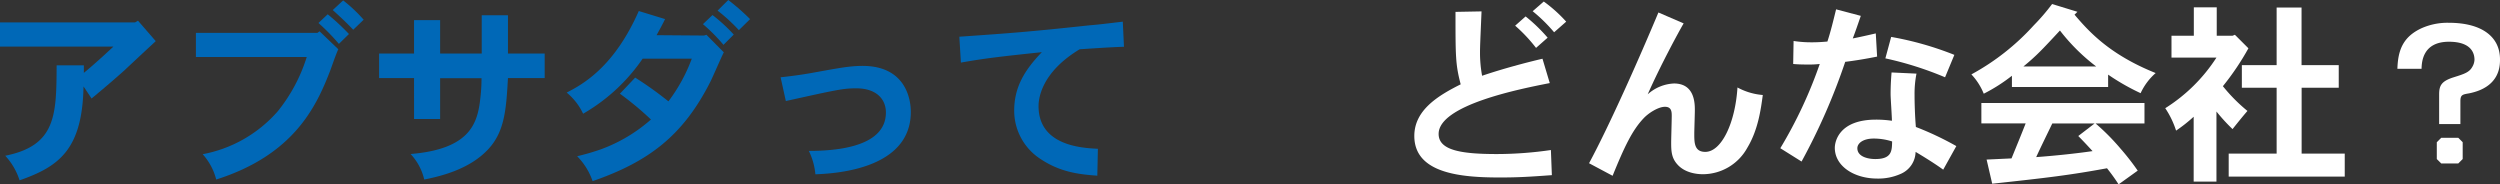
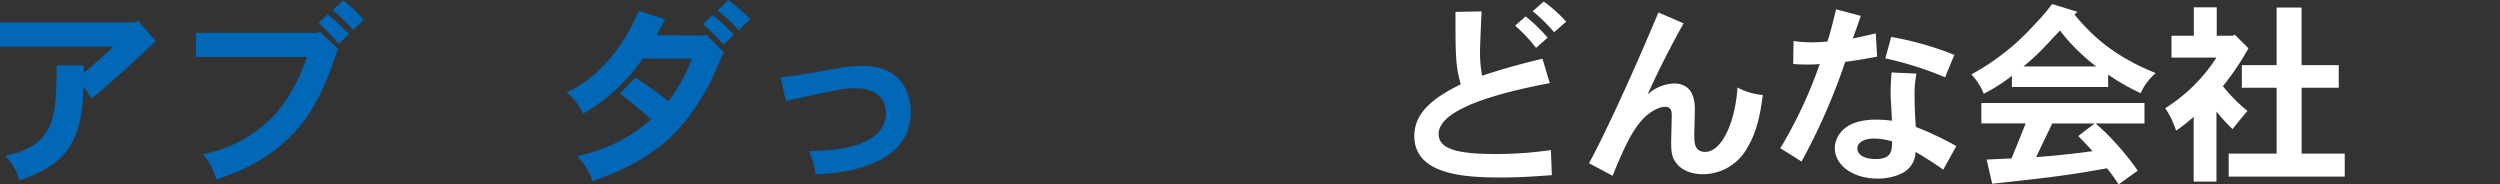
<svg xmlns="http://www.w3.org/2000/svg" viewBox="0 0 621.06 45.8">
  <rect x="0" y="0" width="621.06" height="45.8" fill="#333333" stroke="none" />
  <defs>
    <style>.cls-1{fill:#0068b7;}.cls-2{fill:#fff;}</style>
  </defs>
  <title>Asset 7</title>
  <g id="Layer_2" data-name="Layer 2">
    <g id="ヘッダー_フッター" data-name="ヘッダー・フッター">
      <path class="cls-1" d="M34.28,5.14l4.41,5.08c-1.25,1.16-6.67,6.2-7.77,7.25-1.88,1.68-4.13,3.65-8.17,7l-2-3c-.29,15.74-6.15,19.92-15.89,23.33A16.13,16.13,0,0,0,1.3,38.69C14,36.15,14,28.47,14.07,16.23h6.76V18.1c2.45-2,5.14-4.47,7.35-6.53H0v-6H33.55Z" />
      <path class="cls-1" d="M79.39,7.78l4.66,4.46c-.48.86-1.82,4.85-2.16,5.67-3.41,8.73-9,20.59-28.18,26.69a14.79,14.79,0,0,0-3.36-6.29A32.78,32.78,0,0,0,69,27.65a40.84,40.84,0,0,0,7.2-13.49H48.67v-6h30.2Zm4.8,3.12a51.25,51.25,0,0,0-5.08-5.19l2.3-2.16a57.23,57.23,0,0,1,5.28,4.9ZM85.25.1a36.64,36.64,0,0,1,5.09,4.8L87.75,7.39c-1.49-1.58-3.32-3.31-5.09-4.89Z" />
-       <path class="cls-1" d="M126.19,3.79V13.3h9.12v6.09h-9.12c-.43,7.54-.76,13.16-4.8,17.57-4.8,5.28-12.48,6.92-16,7.64A13.81,13.81,0,0,0,102,38.26c15.75-1.3,16.8-8.5,17.43-14.83a40,40,0,0,0,.19-4H109.34V29.57h-6.48V19.39H94.18V13.3h8.68V5h6.48V13.3h10.33V3.79Z" />
      <path class="cls-1" d="M174.91,8.83l.58-.19L179.81,13c-.58,1.1-2.83,6.34-3.36,7.35C169.73,33.6,161.28,40.13,147.22,45a16.52,16.52,0,0,0-3.84-6.19,58.46,58.46,0,0,0,5.8-1.68,39,39,0,0,0,12.53-7.44A76.61,76.61,0,0,0,154,23.28l3.79-4a87.3,87.3,0,0,1,8.26,5.9,41.35,41.35,0,0,0,5.81-10.61H159.65a45.2,45.2,0,0,1-14.79,13.68A15.15,15.15,0,0,0,140.78,23c4.23-2.16,11.86-6.53,17.91-20.26l6.53,2c-.63,1.3-1.39,2.69-2.11,4ZM177,3.74a40.25,40.25,0,0,1,5.28,4.85l-2.55,2.55A43.65,43.65,0,0,0,174.63,6ZM180.92,0a55.84,55.84,0,0,1,5.42,4.75l-2.79,2.74a43.11,43.11,0,0,0-5.28-4.85Z" />
      <path class="cls-1" d="M193.92,19.2c4.42-.48,6.82-.91,8.88-1.29,5.57-1,8.35-1.54,11.47-1.54,10.61,0,12,8.11,12,11.42,0,14.26-18.77,15.32-23.71,15.51a16.44,16.44,0,0,0-1.63-5.81c7.39,0,19.15-1.15,19.15-9.55,0-3.17-2.21-6-7.39-6-3.22,0-4.9.38-17.47,3.16Z" />
-       <path class="cls-1" d="M279.22,11.62c-3.17.09-7.3.38-11,.62C258.48,18.1,258,24.77,258,26.35c0,9.84,10.76,10.42,14.74,10.61l-.14,6.68c-4.95-.34-9.41-1-14.17-4.18a14.3,14.3,0,0,1-6.48-11.95c0-5.81,2.5-10,6.87-14.55-10.42,1.1-14.21,1.54-20.11,2.59l-.39-6.43c12.48-.86,17.72-1.25,32.31-2.83,2-.15,4.27-.43,8.3-.91Z" />
      <path class="cls-2" d="M368.05,2.83c-.34,8-.38,8.84-.38,10.47a31.39,31.39,0,0,0,.52,5.52c5.09-1.73,10.9-3.27,15-4.23L385,20.64c-7.35,1.44-27.61,5.43-27.61,12.63,0,4,5.38,5,14.41,5a94,94,0,0,0,13.48-1l.24,6.24c-5.8.43-8.59.58-13,.58-9.6,0-21.17-1-21.17-10.32,0-6.39,5.86-10,11.52-12.82-1.29-4.94-1.29-6.82-1.29-18ZM379,4.08a40.86,40.86,0,0,1,5.47,5.28l-2.88,2.54a38.67,38.67,0,0,0-5.19-5.52Zm4.51-3.7a34.93,34.93,0,0,1,5.57,5l-3,2.64a38.65,38.65,0,0,0-5.33-5.23Z" />
      <path class="cls-2" d="M418.26,5.81c-1.35,2.3-5.86,10.66-8.93,17.62a10.41,10.41,0,0,1,6.53-2.69c5.18,0,5.18,5,5.18,6.67,0,.91-.14,4.94-.14,5.81,0,2.21,0,4.51,2.73,4.51,4,0,7.44-7.1,8-16a15.8,15.8,0,0,0,6.29,1.87c-.48,3.55-1.15,8.64-3.84,13.1a12.65,12.65,0,0,1-11,6.58c-1.82,0-4.66-.43-6.43-2.49-1.4-1.59-1.49-3.22-1.49-5.38,0-1,.14-5.62.14-6.58s0-2.3-1.68-2.3-4.13,1.58-5.33,2.88c-2.83,3-4.75,7.06-7.68,14.26l-5.85-3.12c5.18-9.61,12.67-26.55,17.23-37.45Z" />
      <path class="cls-2" d="M462.27,3.94c-.62,1.77-1.34,3.93-2,5.61,1.92-.38,3.8-.81,5.72-1.25l.33,5.76c-2.64.53-5.42,1-7.92,1.3a153.78,153.78,0,0,1-10.85,24.77l-5.28-3.31a110.93,110.93,0,0,0,9.8-20.93,21,21,0,0,1-2.6.14c-1.24,0-2.59,0-4-.14l.1-5.71a28.92,28.92,0,0,0,4.61.33c1.34,0,2.68-.09,3.79-.19.81-2.45,1.44-5.09,2.16-8ZM476.1,18.29a26,26,0,0,0-.48,5.14c0,2,.09,5.37.33,8.11A76.64,76.64,0,0,1,486,36.29l-3.26,5.86c-2.11-1.54-5-3.31-6.86-4.42a6.08,6.08,0,0,1-3.51,5.38,13.63,13.63,0,0,1-6,1.25c-5.76,0-10.56-3.08-10.56-7.64,0-1.49,1-7,10.22-7A27.16,27.16,0,0,1,470,30c0-1-.33-5.66-.33-6.62,0-1.39.05-3.07.24-5.38ZM465.87,39.51c4.13,0,4.13-2.07,4.18-4.37a15,15,0,0,0-4.56-.72c-2.79,0-4.08,1.25-4.08,2.4C461.41,38.93,464.05,39.51,465.87,39.51ZM483.2,19.2a83.7,83.7,0,0,0-14.83-4.7l1.44-5.33a79.29,79.29,0,0,1,15.7,4.46Z" />
      <path class="cls-2" d="M516.08,2.93l-.72.72c3.5,4.08,8.55,9.84,20.16,14.5a14.89,14.89,0,0,0-3.74,5,55.83,55.83,0,0,1-8.07-4.61v3.07h-23.9V18.82a42,42,0,0,1-7,4.46,15.33,15.33,0,0,0-3.07-4.8,58.65,58.65,0,0,0,15.5-12.19A51.15,51.15,0,0,0,509.79,1Zm4.51,27.74a55,55,0,0,1,6.2,6.25,61.42,61.42,0,0,1,4.27,5.47l-4.75,3.41a46.09,46.09,0,0,0-2.88-4c-9.17,1.68-14.31,2.31-28.52,3.84l-1.39-6,6.19-.29c1.15-2.83,2.5-6.09,3.51-8.69h-11V25.59h40.52v5.08Zm.15-14.16a48,48,0,0,1-9-8.93c-4.46,4.8-5.9,6.34-9.07,8.93Zm-.39,14.16H509.84c-1.25,2.6-2.93,6-4,8.36,4.6-.34,9.74-.87,14-1.49-1.1-1.2-2.3-2.5-3.55-3.75Z" />
      <path class="cls-2" d="M550.69,1.82V8.88h3.93l.58-.24L558.56,12a65,65,0,0,1-6.34,9.41,41.2,41.2,0,0,0,6.1,6.15c-1.25,1.44-2.5,3-3.7,4.51a43.92,43.92,0,0,1-4-4.37V45.12h-5.66V29a37.61,37.61,0,0,1-4.37,3.45,22,22,0,0,0-2.69-5.57,41.27,41.27,0,0,0,12.72-12.57H539.45V8.88H545V1.82Zm21.07.05V16.18H581v5.61h-9.22V38.16h10.71v5.72H553.66V38.16h11.91V21.79h-8.64V16.18h8.64V1.87Z" />
-       <path class="cls-2" d="M611.22,30.82h-5.28V23.47c0-2.16.52-3.26,3.45-4.22,2.74-.86,4-1.25,4.76-2.59a3.7,3.7,0,0,0,.57-1.83c0-1.58-.77-4.46-6.34-4.46-6.62,0-6.76,5.18-6.81,6.72h-6c.14-4.56,1.34-7.92,6-10.08a15.91,15.91,0,0,1,6.81-1.35c8,0,12.68,3.36,12.68,9.08,0,1.58,0,6.91-7.68,8.45-1.68.28-2.16.38-2.16,2Zm-.53,3.41,1.1,1.1v4.18l-1.1,1.1h-4.23l-1.1-1.1V35.33l1.1-1.1Z" />
    </g>
  </g>
</svg>